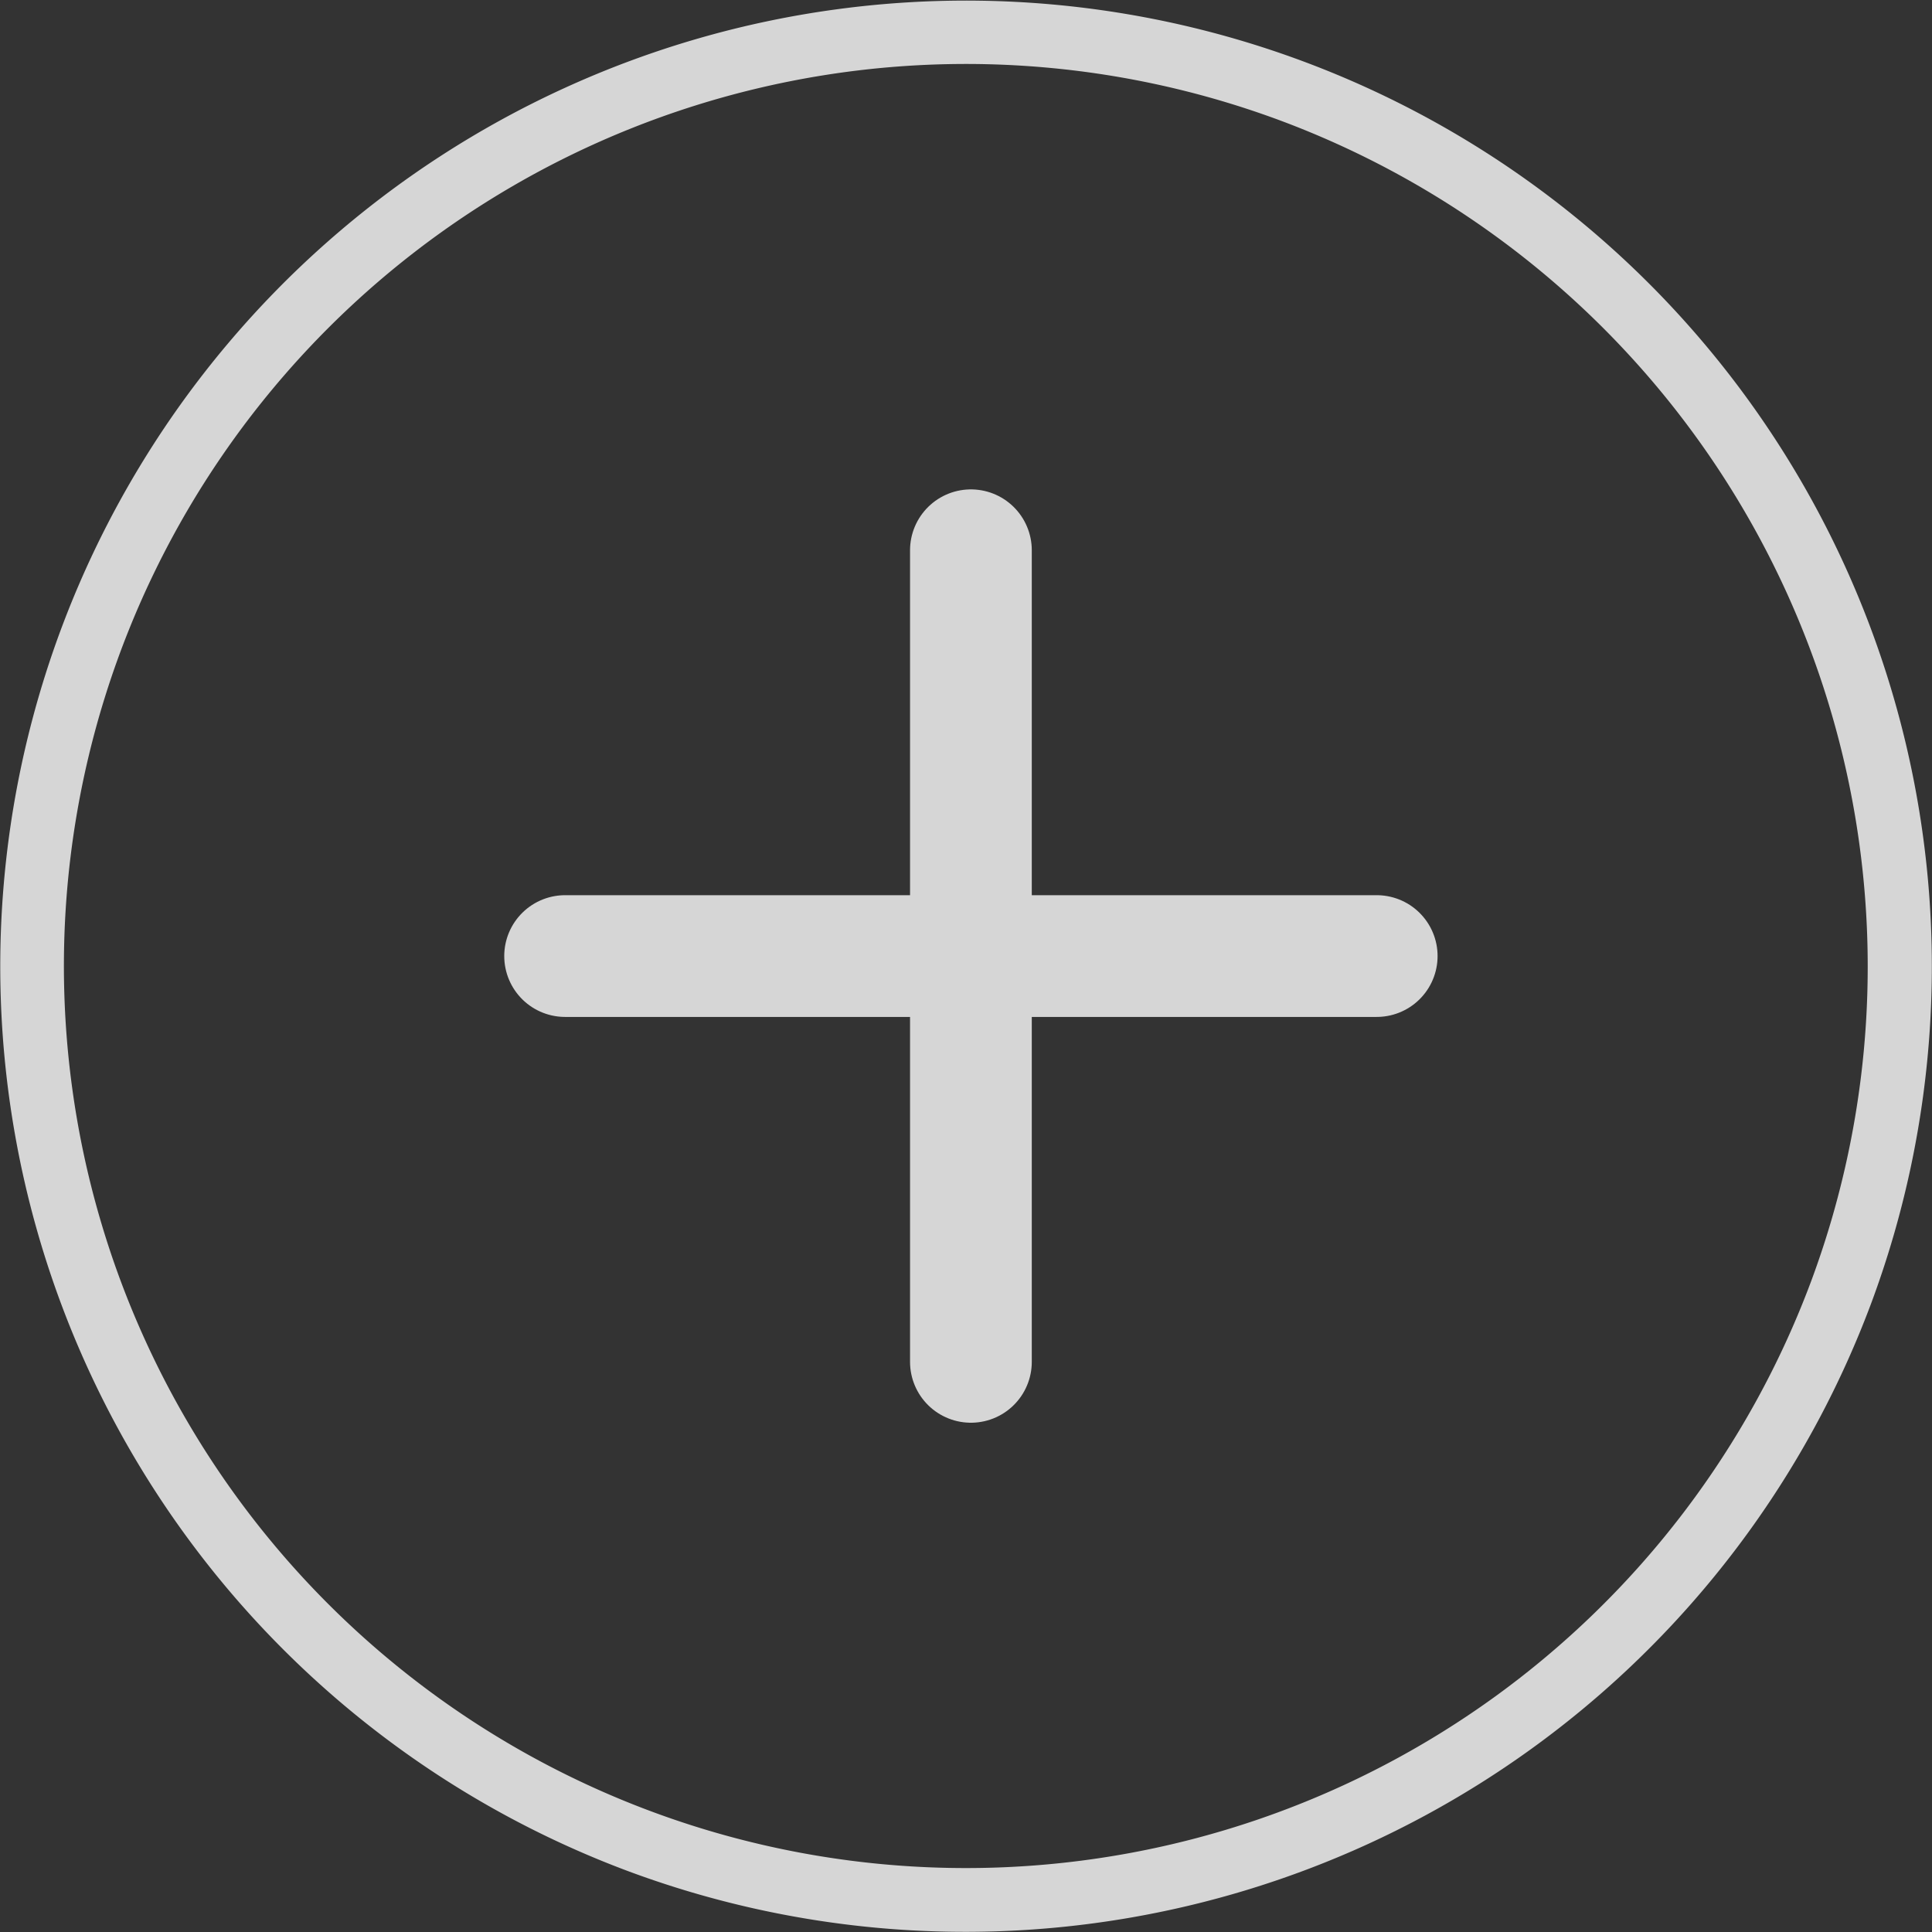
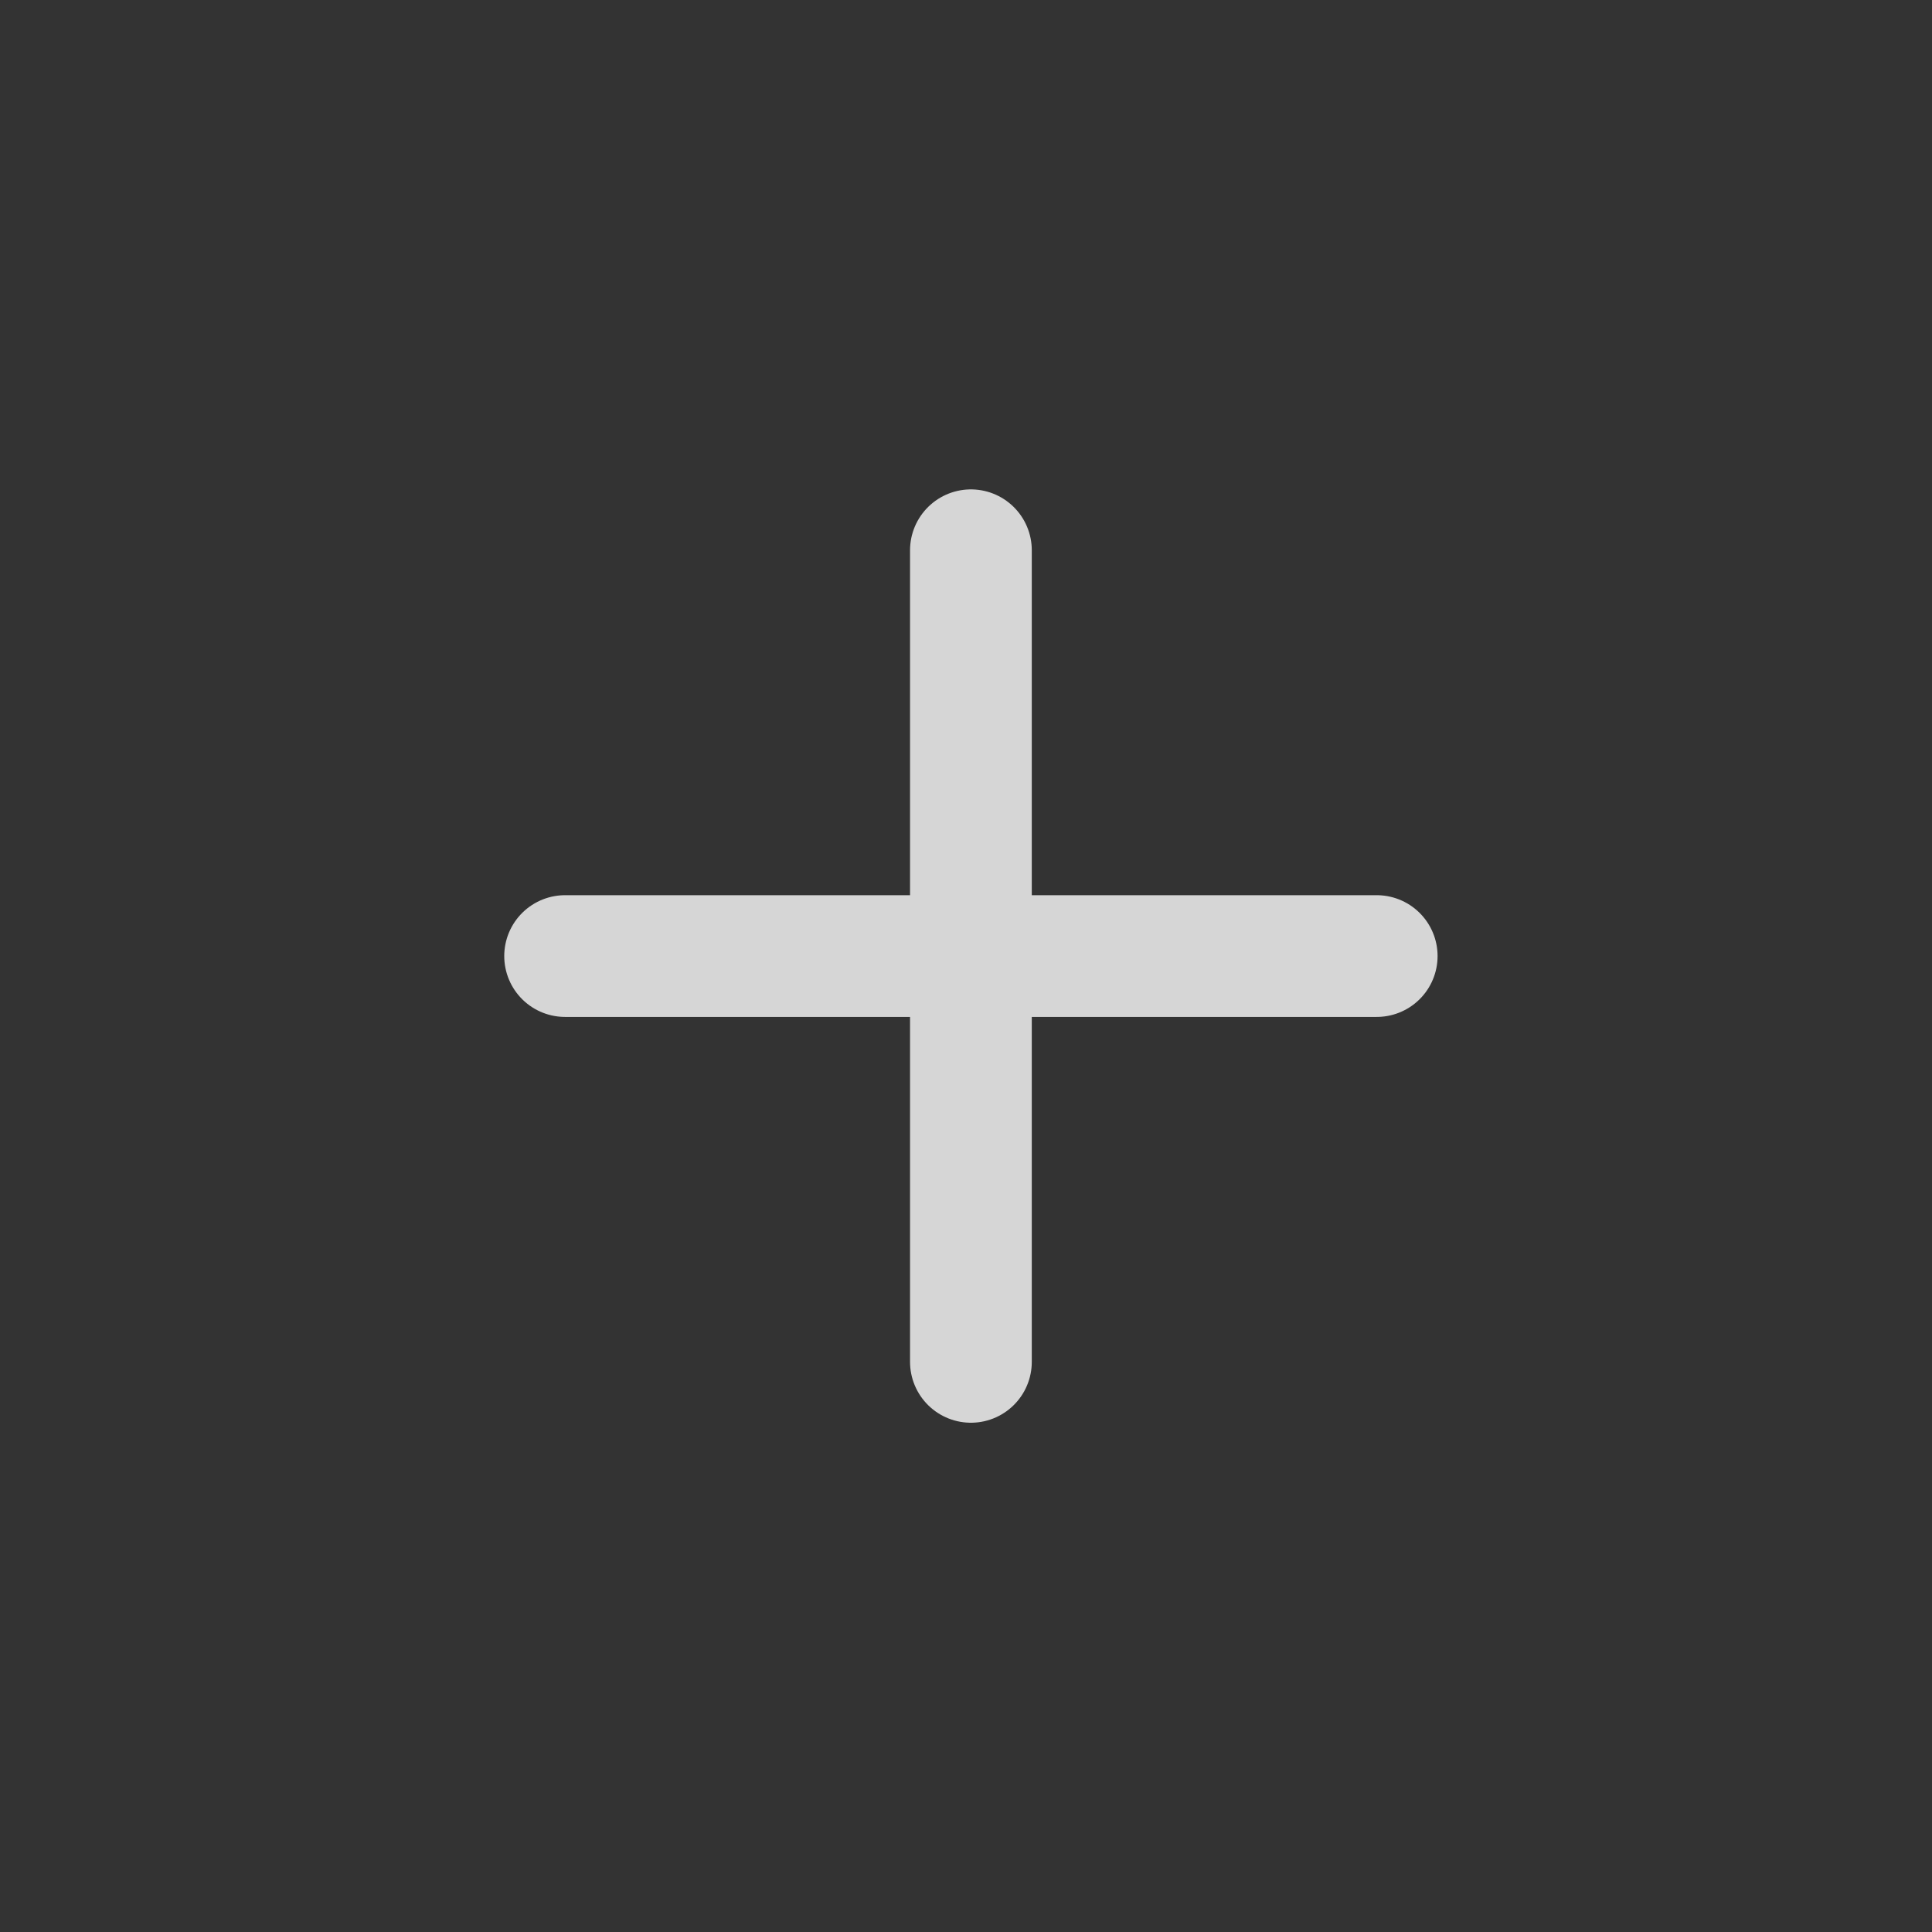
<svg xmlns="http://www.w3.org/2000/svg" width="47.61" height="47.611" viewBox="0 0 47.61 47.611">
  <rect x="0" y="0" width="47.61" height="47.611" fill="#333333" stroke="none" />
  <g id="Groupe_135" data-name="Groupe 135" transform="translate(-16.988 -27.585)" opacity="0.8">
-     <path id="Tracé_227" data-name="Tracé 227" d="M48.555,30.561A22.229,22.229,0,1,0,61.621,59.154,22.253,22.253,0,0,0,48.555,30.561M32.479,73.7A23.8,23.8,0,1,1,63.1,59.7,23.831,23.831,0,0,1,32.479,73.7" transform="translate(0 0)" fill="#fff" />
    <g id="Groupe_139" data-name="Groupe 139">
      <line id="Ligne_26" data-name="Ligne 26" y2="20" transform="translate(40.914 41.145)" fill="none" stroke="#fff" stroke-linecap="round" stroke-width="3" />
      <line id="Ligne_27" data-name="Ligne 27" x2="20" transform="translate(30.914 51.145)" fill="none" stroke="#fff" stroke-linecap="round" stroke-width="3" />
    </g>
  </g>
</svg>